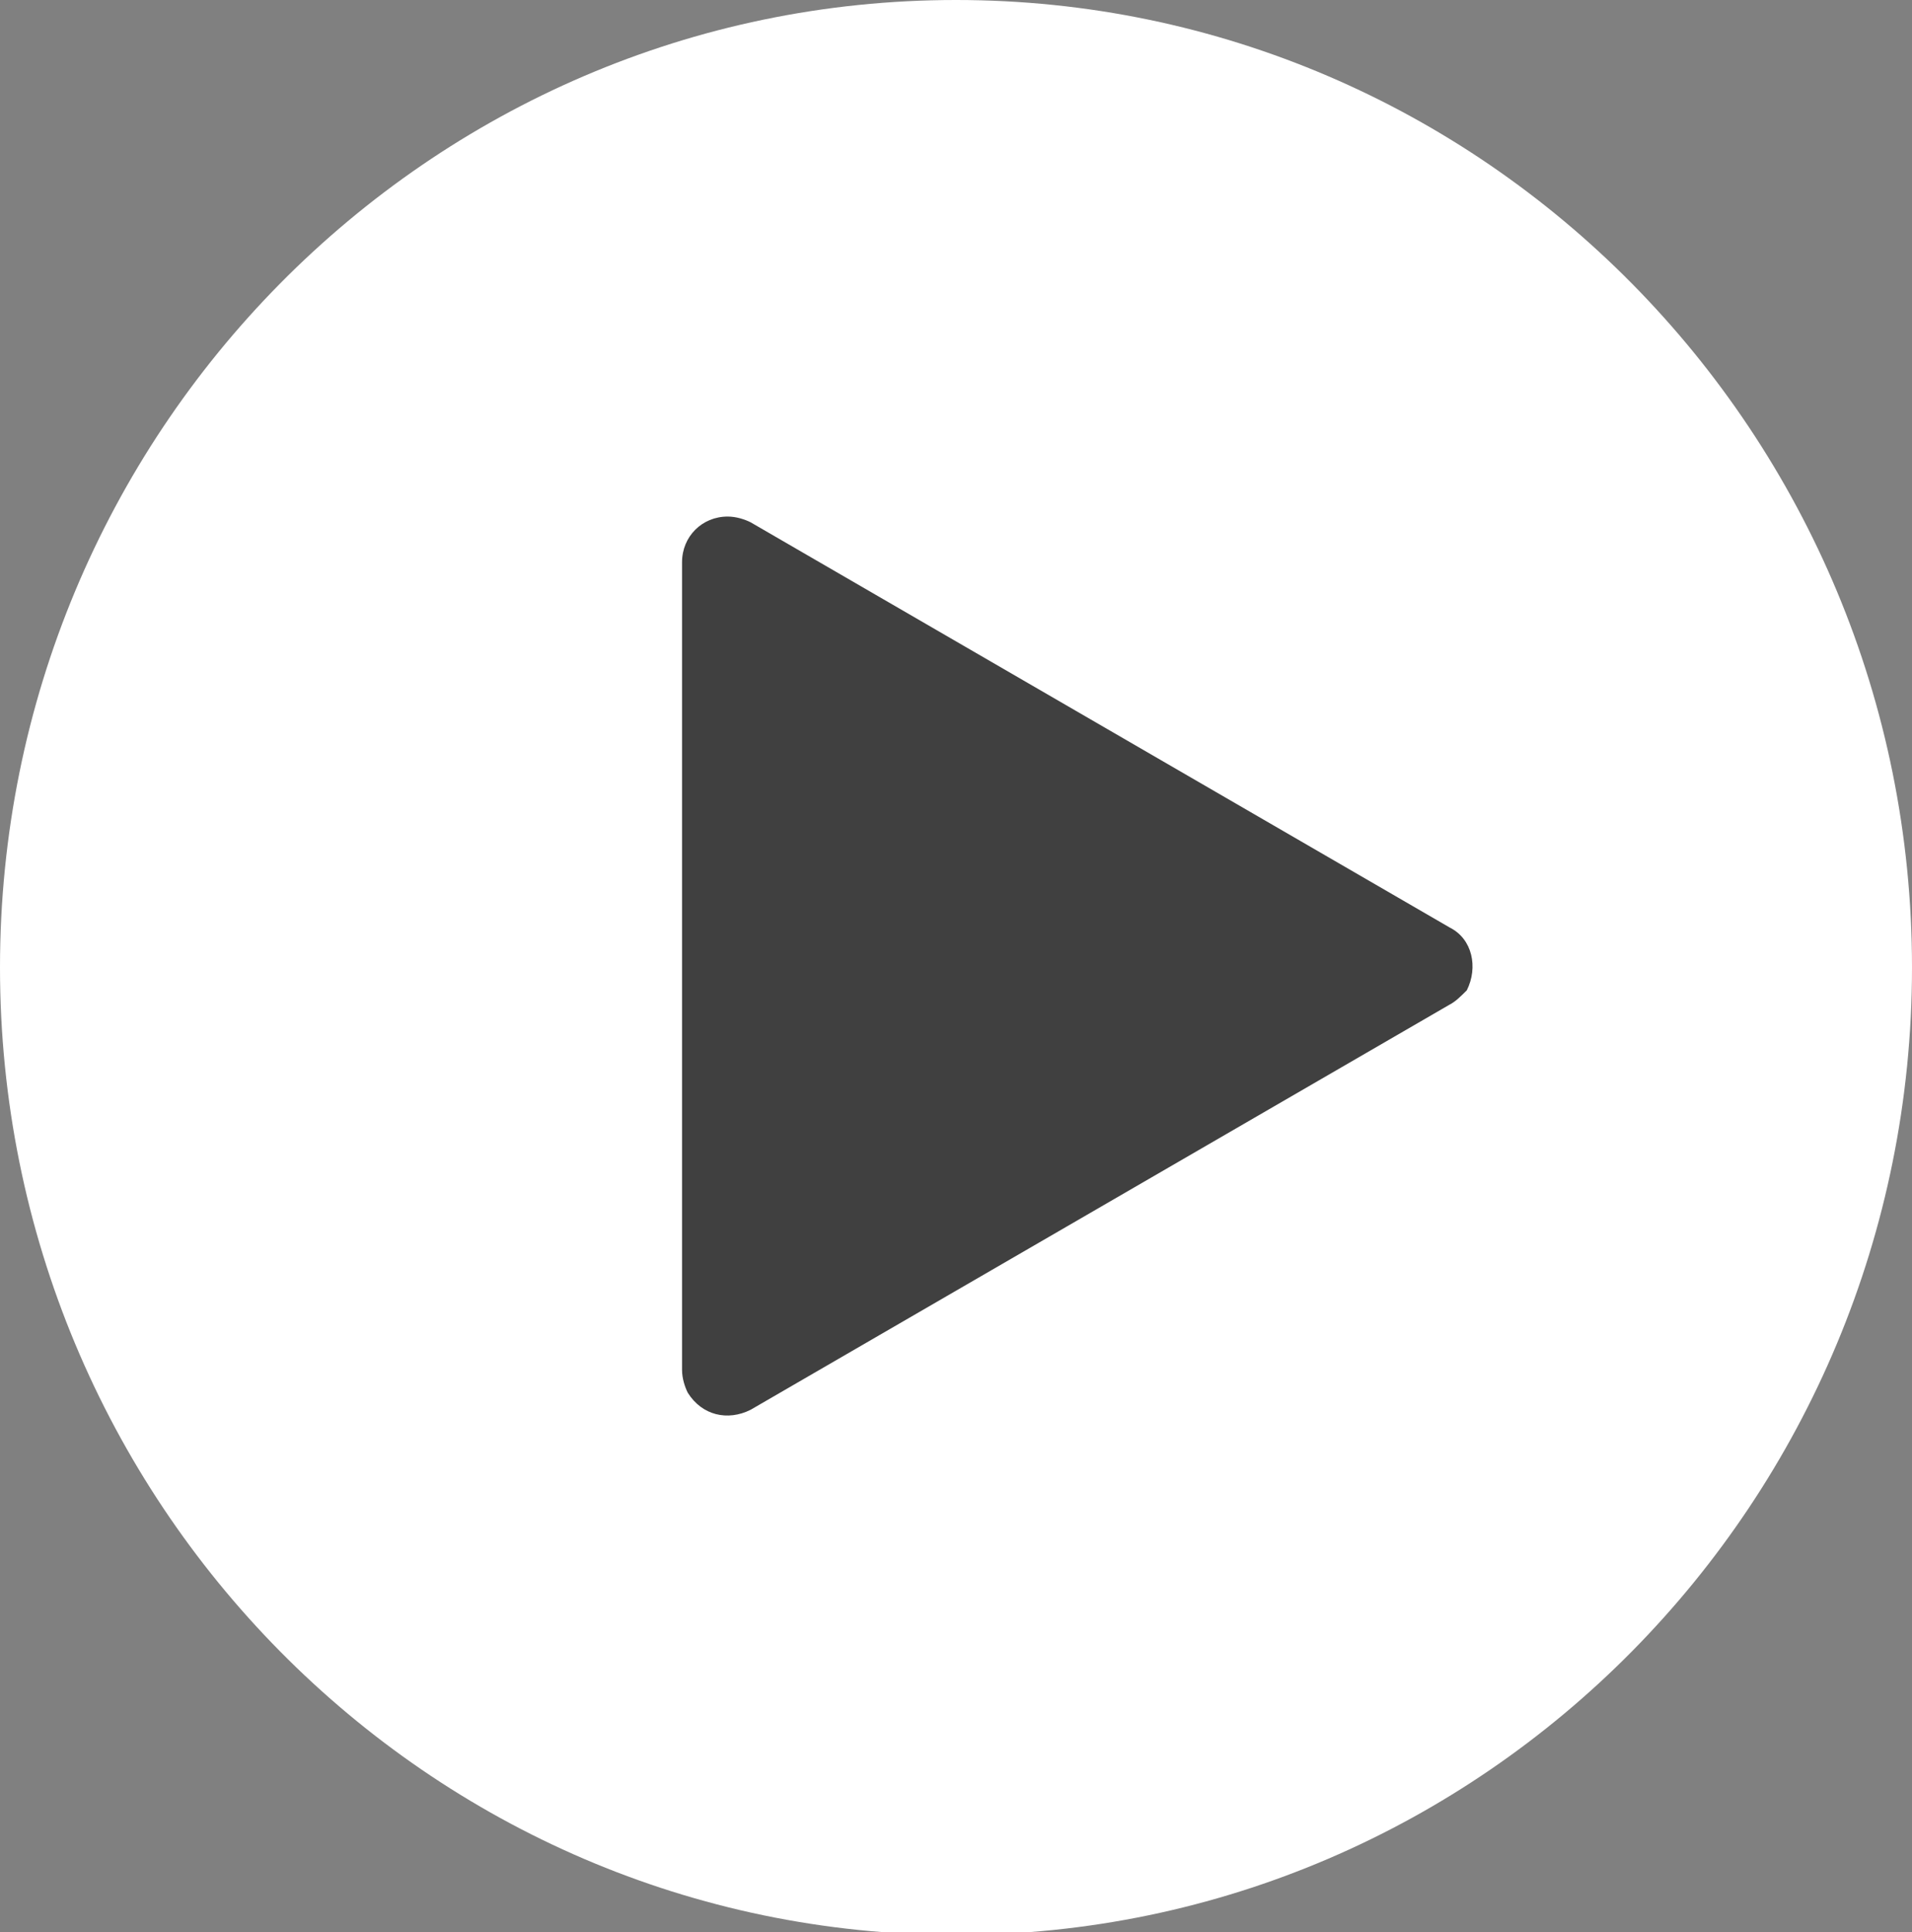
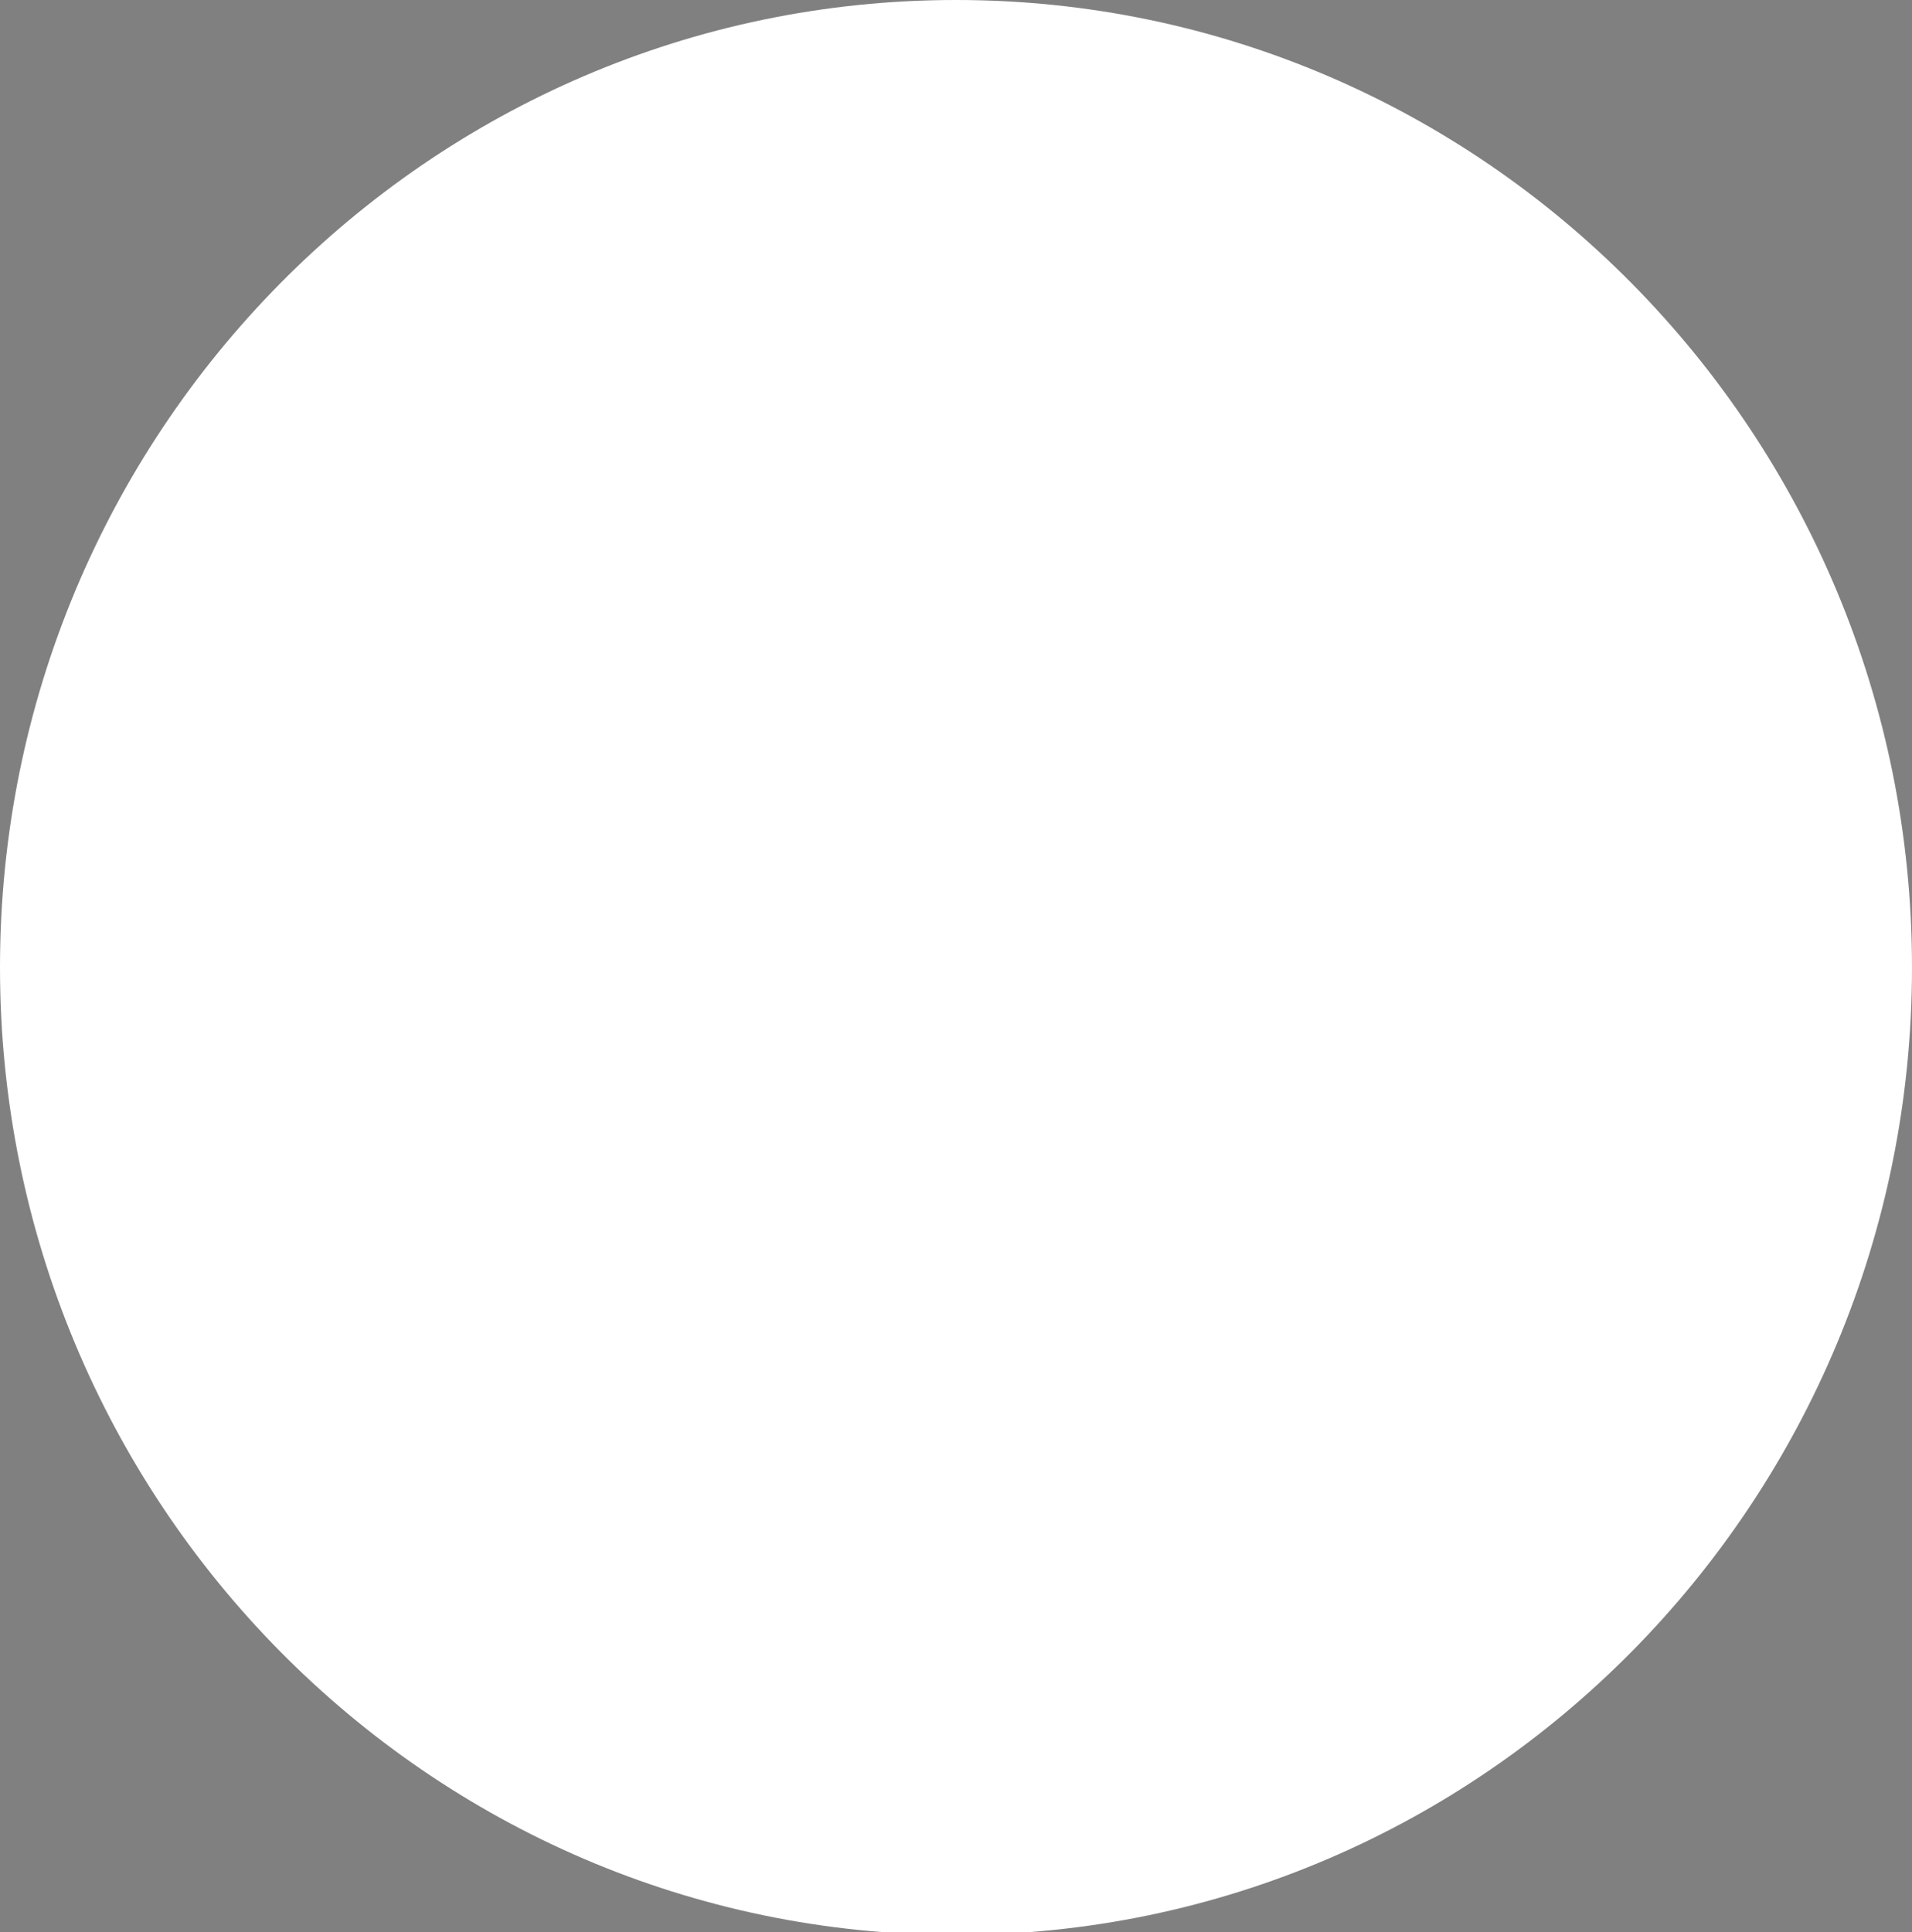
<svg xmlns="http://www.w3.org/2000/svg" id="Layer_1" x="0px" y="0px" viewBox="0 0 67 67.7" style="enable-background:new 0 0 67 67.7;" xml:space="preserve">
  <rect x="0" y="0" width="67" height="67.7" fill="#808080" stroke="none" />
  <style type="text/css">	.st0{fill:#FFFFFF;}	.st1{fill:#404040;}</style>
  <g>
    <g>
      <path class="st0" d="M33.5,0C15,0,0,15.2,0,33.9s15,33.9,33.5,33.9S67,52.6,67,33.9S52,0,33.5,0" />
-       <path class="st1" d="M50.8,35.2L26.3,49.4c-0.8,0.4-1.7,0.2-2.2-0.6c-0.1-0.2-0.2-0.5-0.2-0.8V19.7c0-0.9,0.7-1.6,1.6-1.6   c0.3,0,0.6,0.1,0.8,0.2l24.5,14.2c0.8,0.4,1,1.4,0.6,2.2C51.2,34.9,51,35.1,50.8,35.2" />
    </g>
  </g>
</svg>